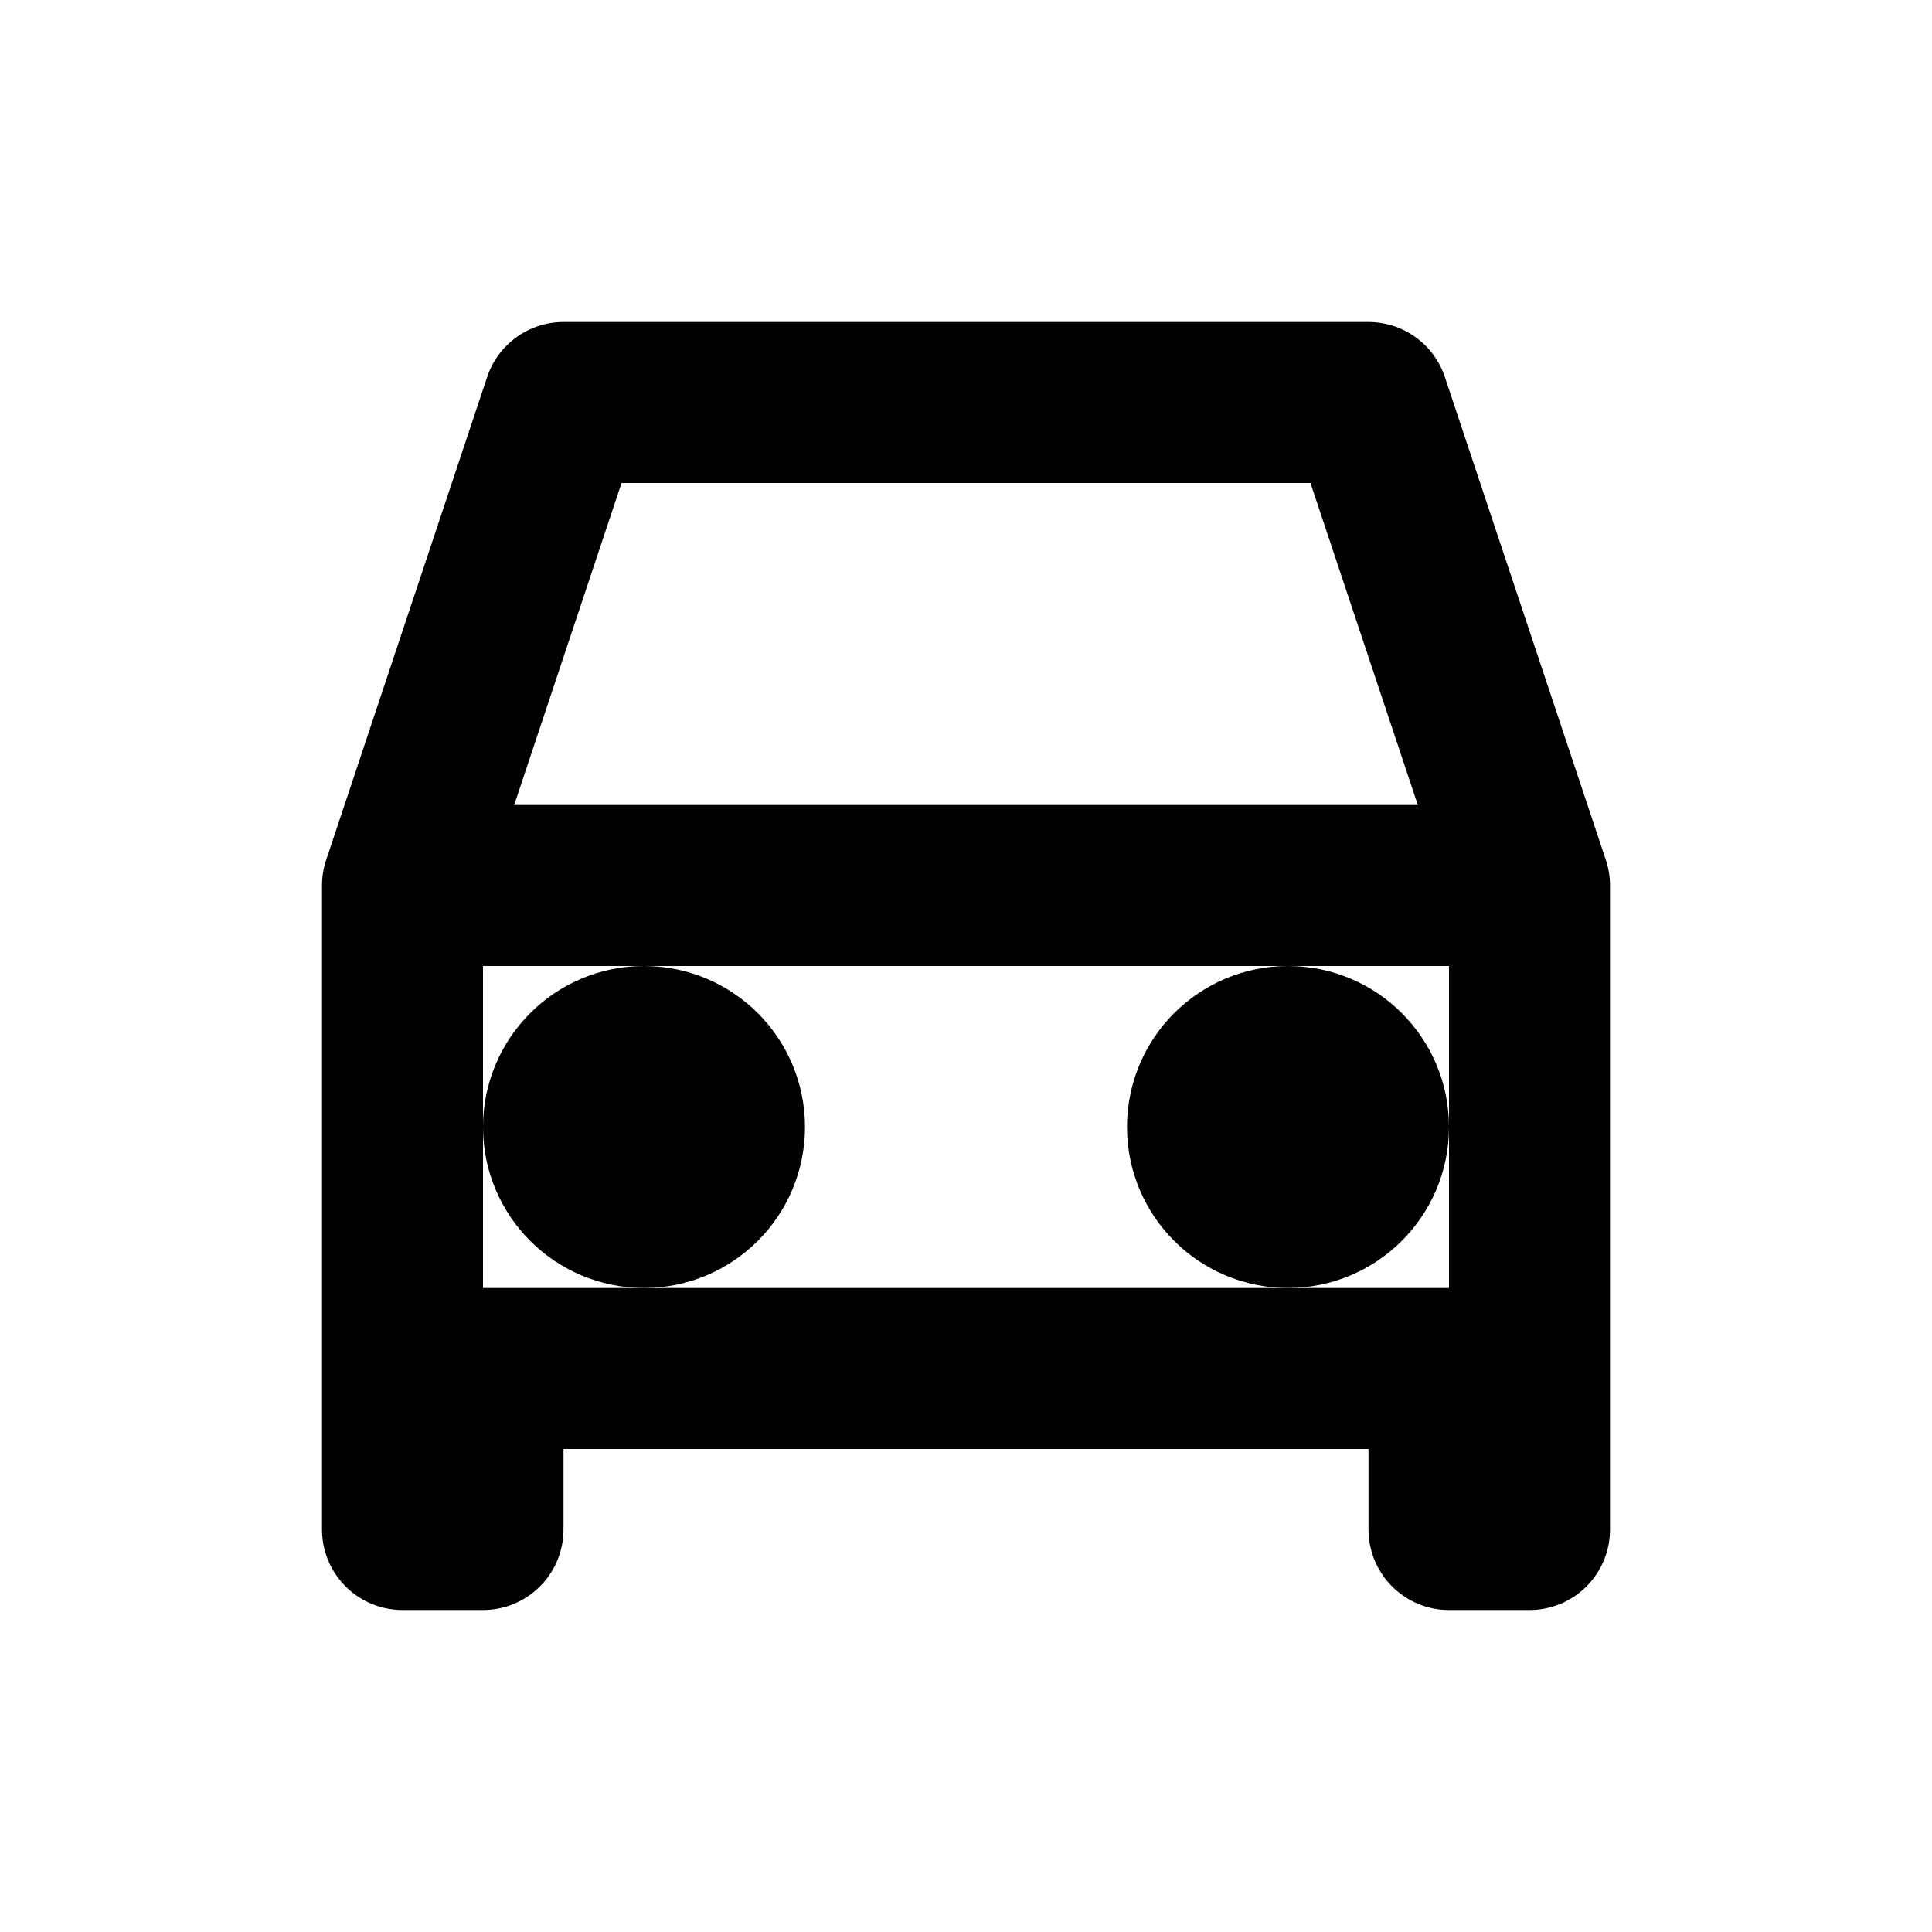
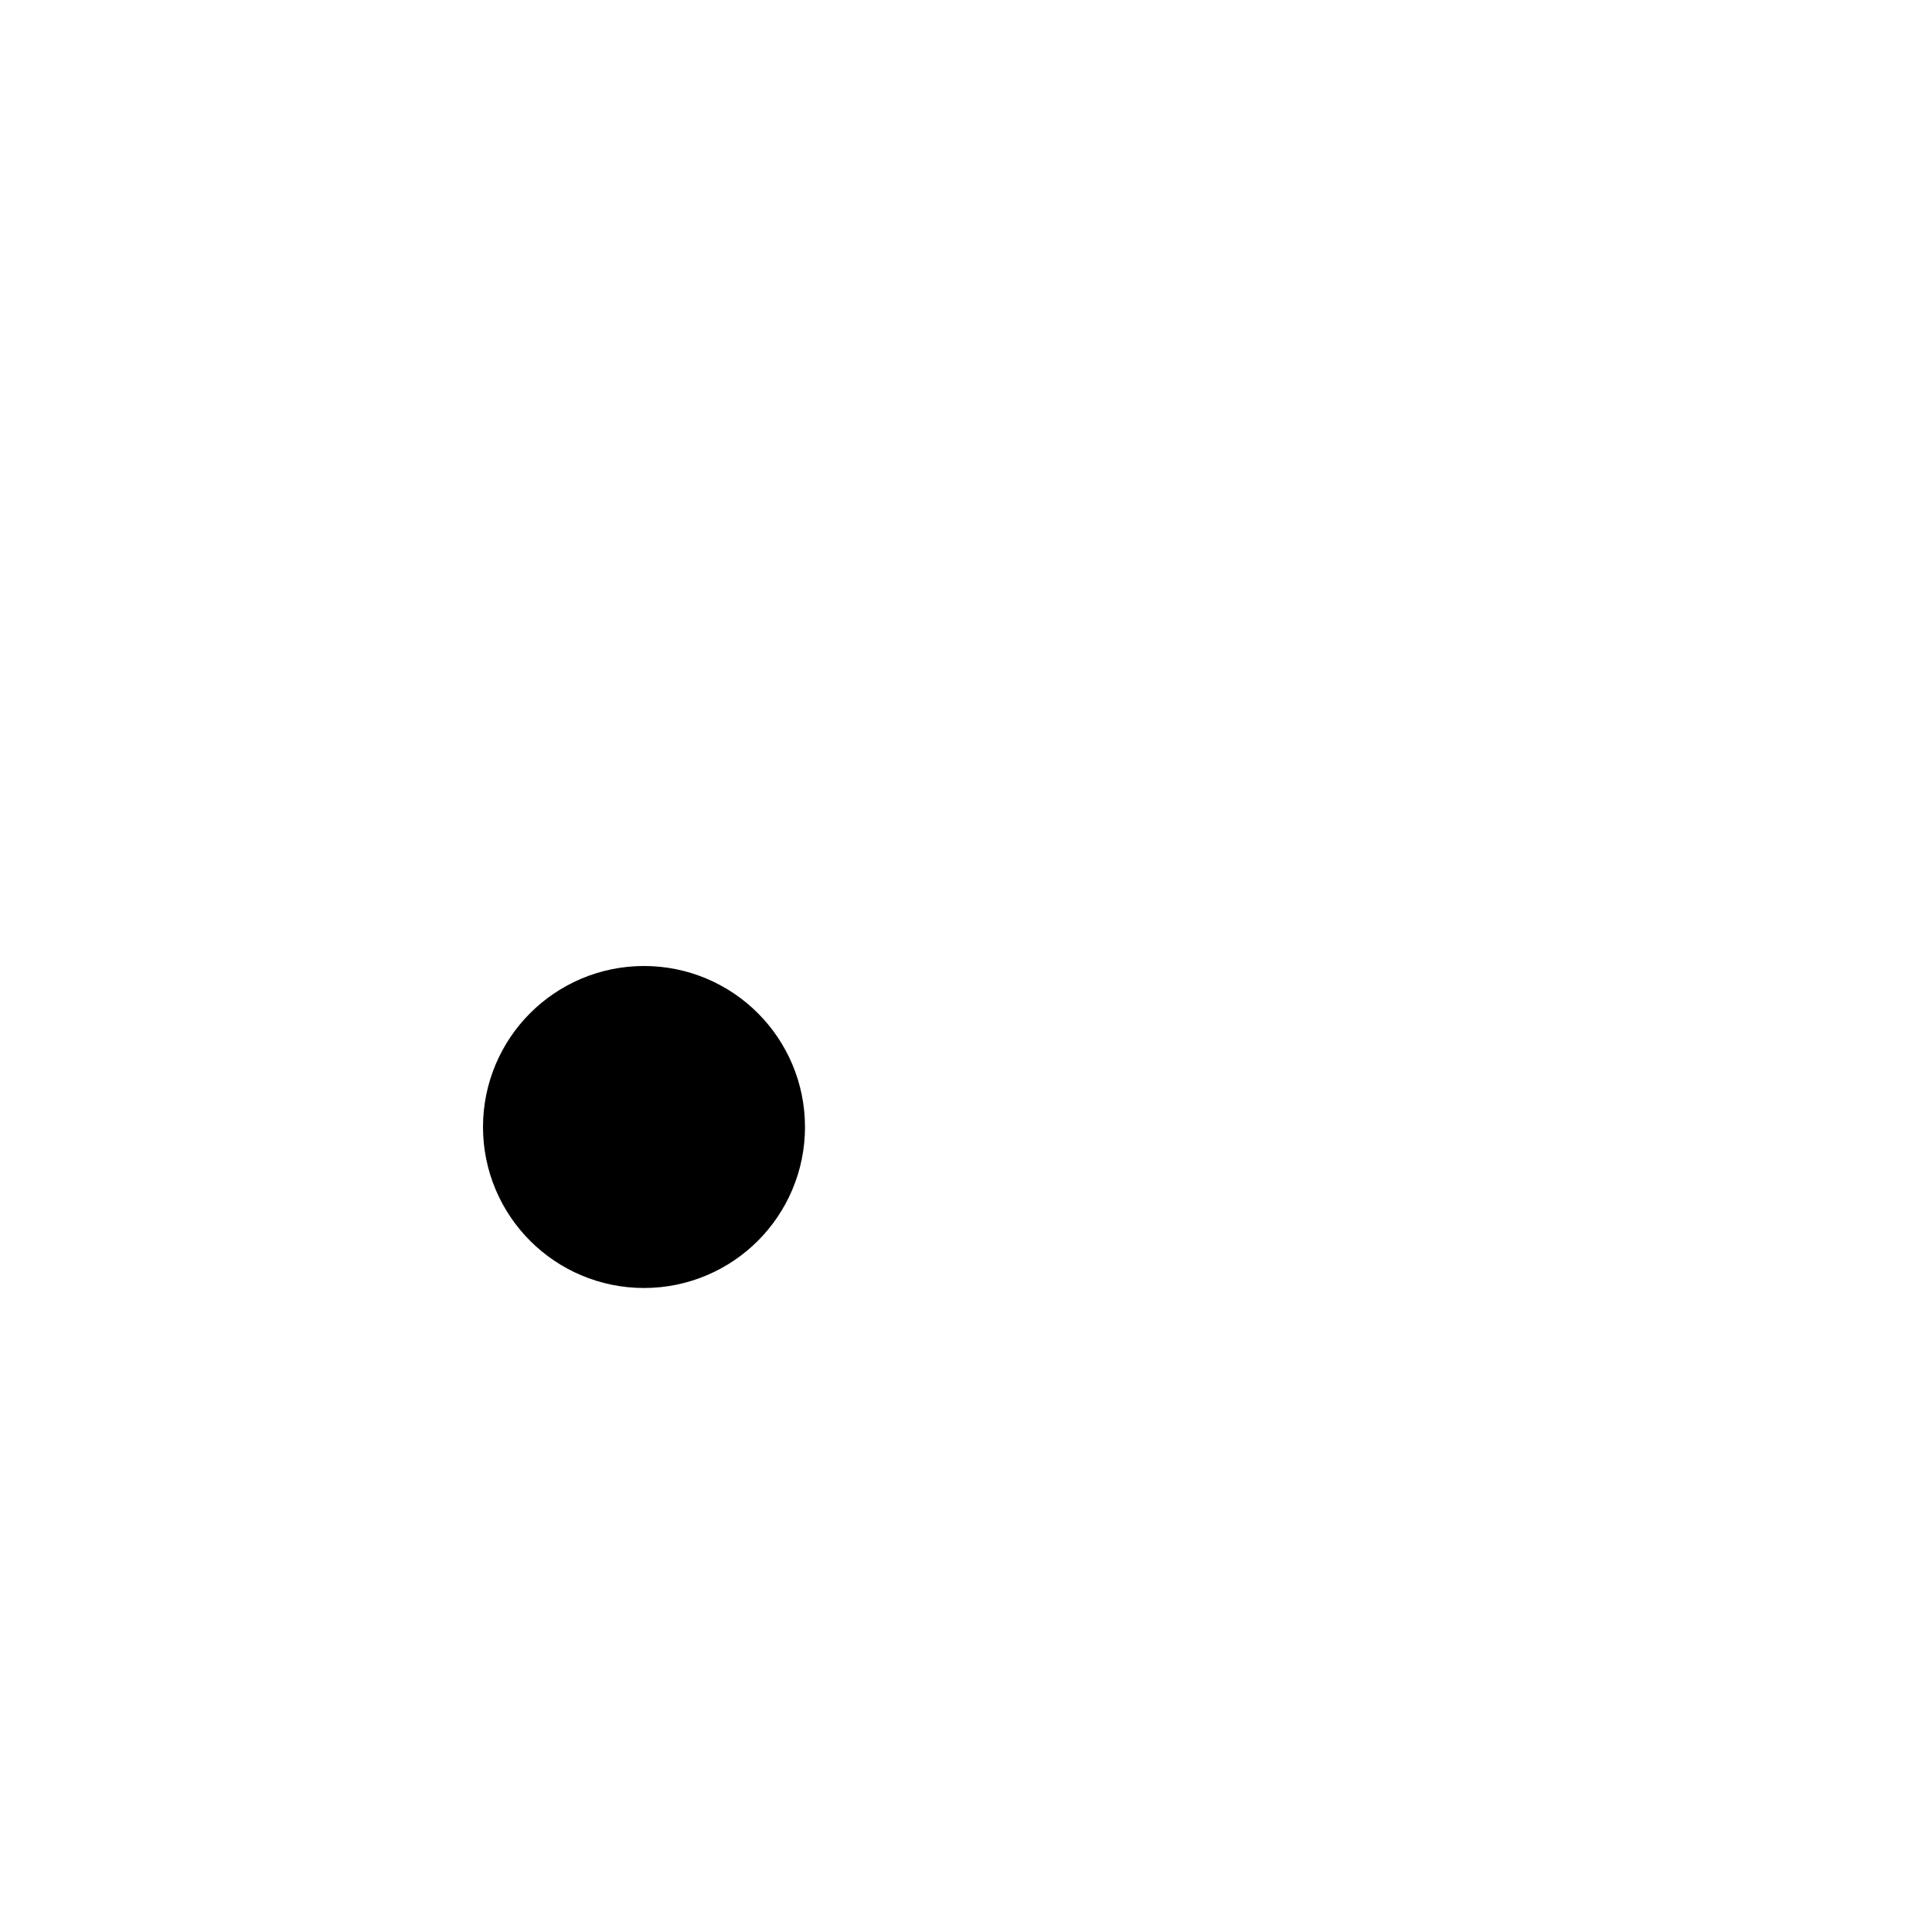
<svg xmlns="http://www.w3.org/2000/svg" width="800px" height="800px" viewBox="0 0 24 24" fill="none" aria-labelledby="carIconTitle" stroke="#000000" stroke-width="2" stroke-linecap="round" stroke-linejoin="round" color="#000000">
  <title id="carIconTitle">Car</title>
-   <path d="M5 11L7 5H17L19 11M5 11H19M5 11V17M19 11V17M5 17V19H6V17M5 17H6M19 17V19H18V17M19 17H18M6 17H18" />
  <circle cx="8" cy="14" r="1" />
-   <circle cx="16" cy="14" r="1" />
</svg>